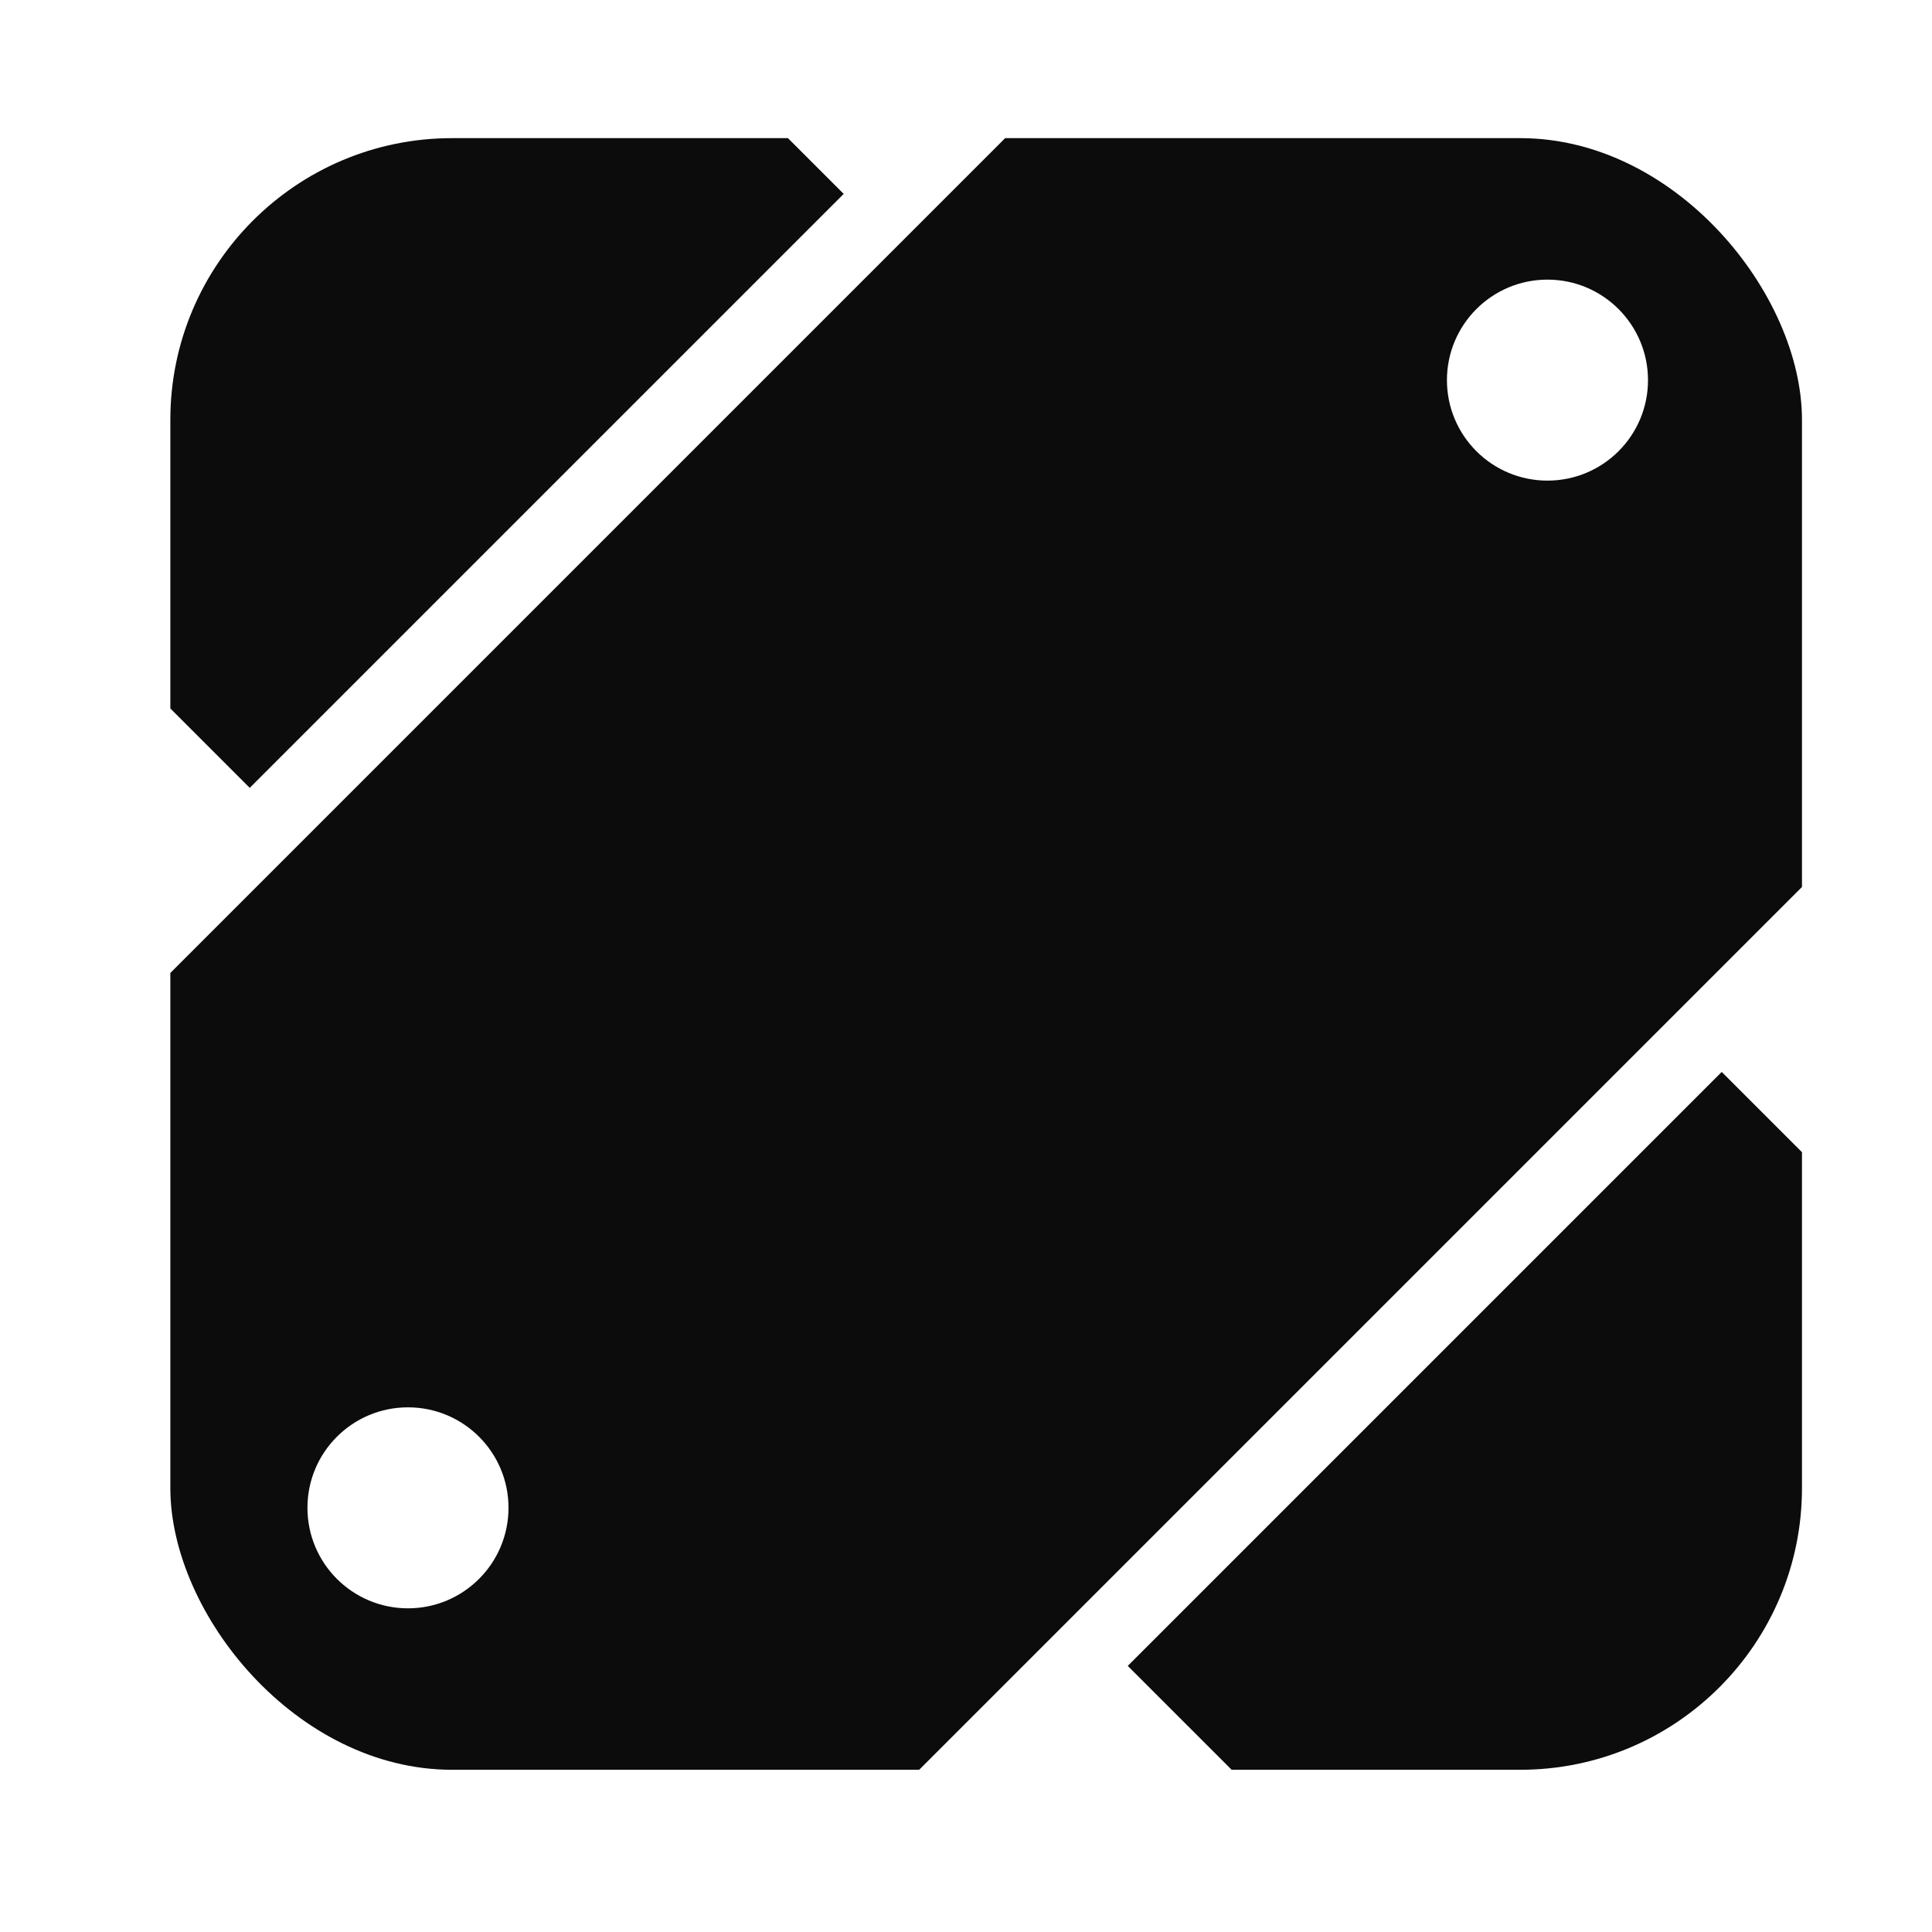
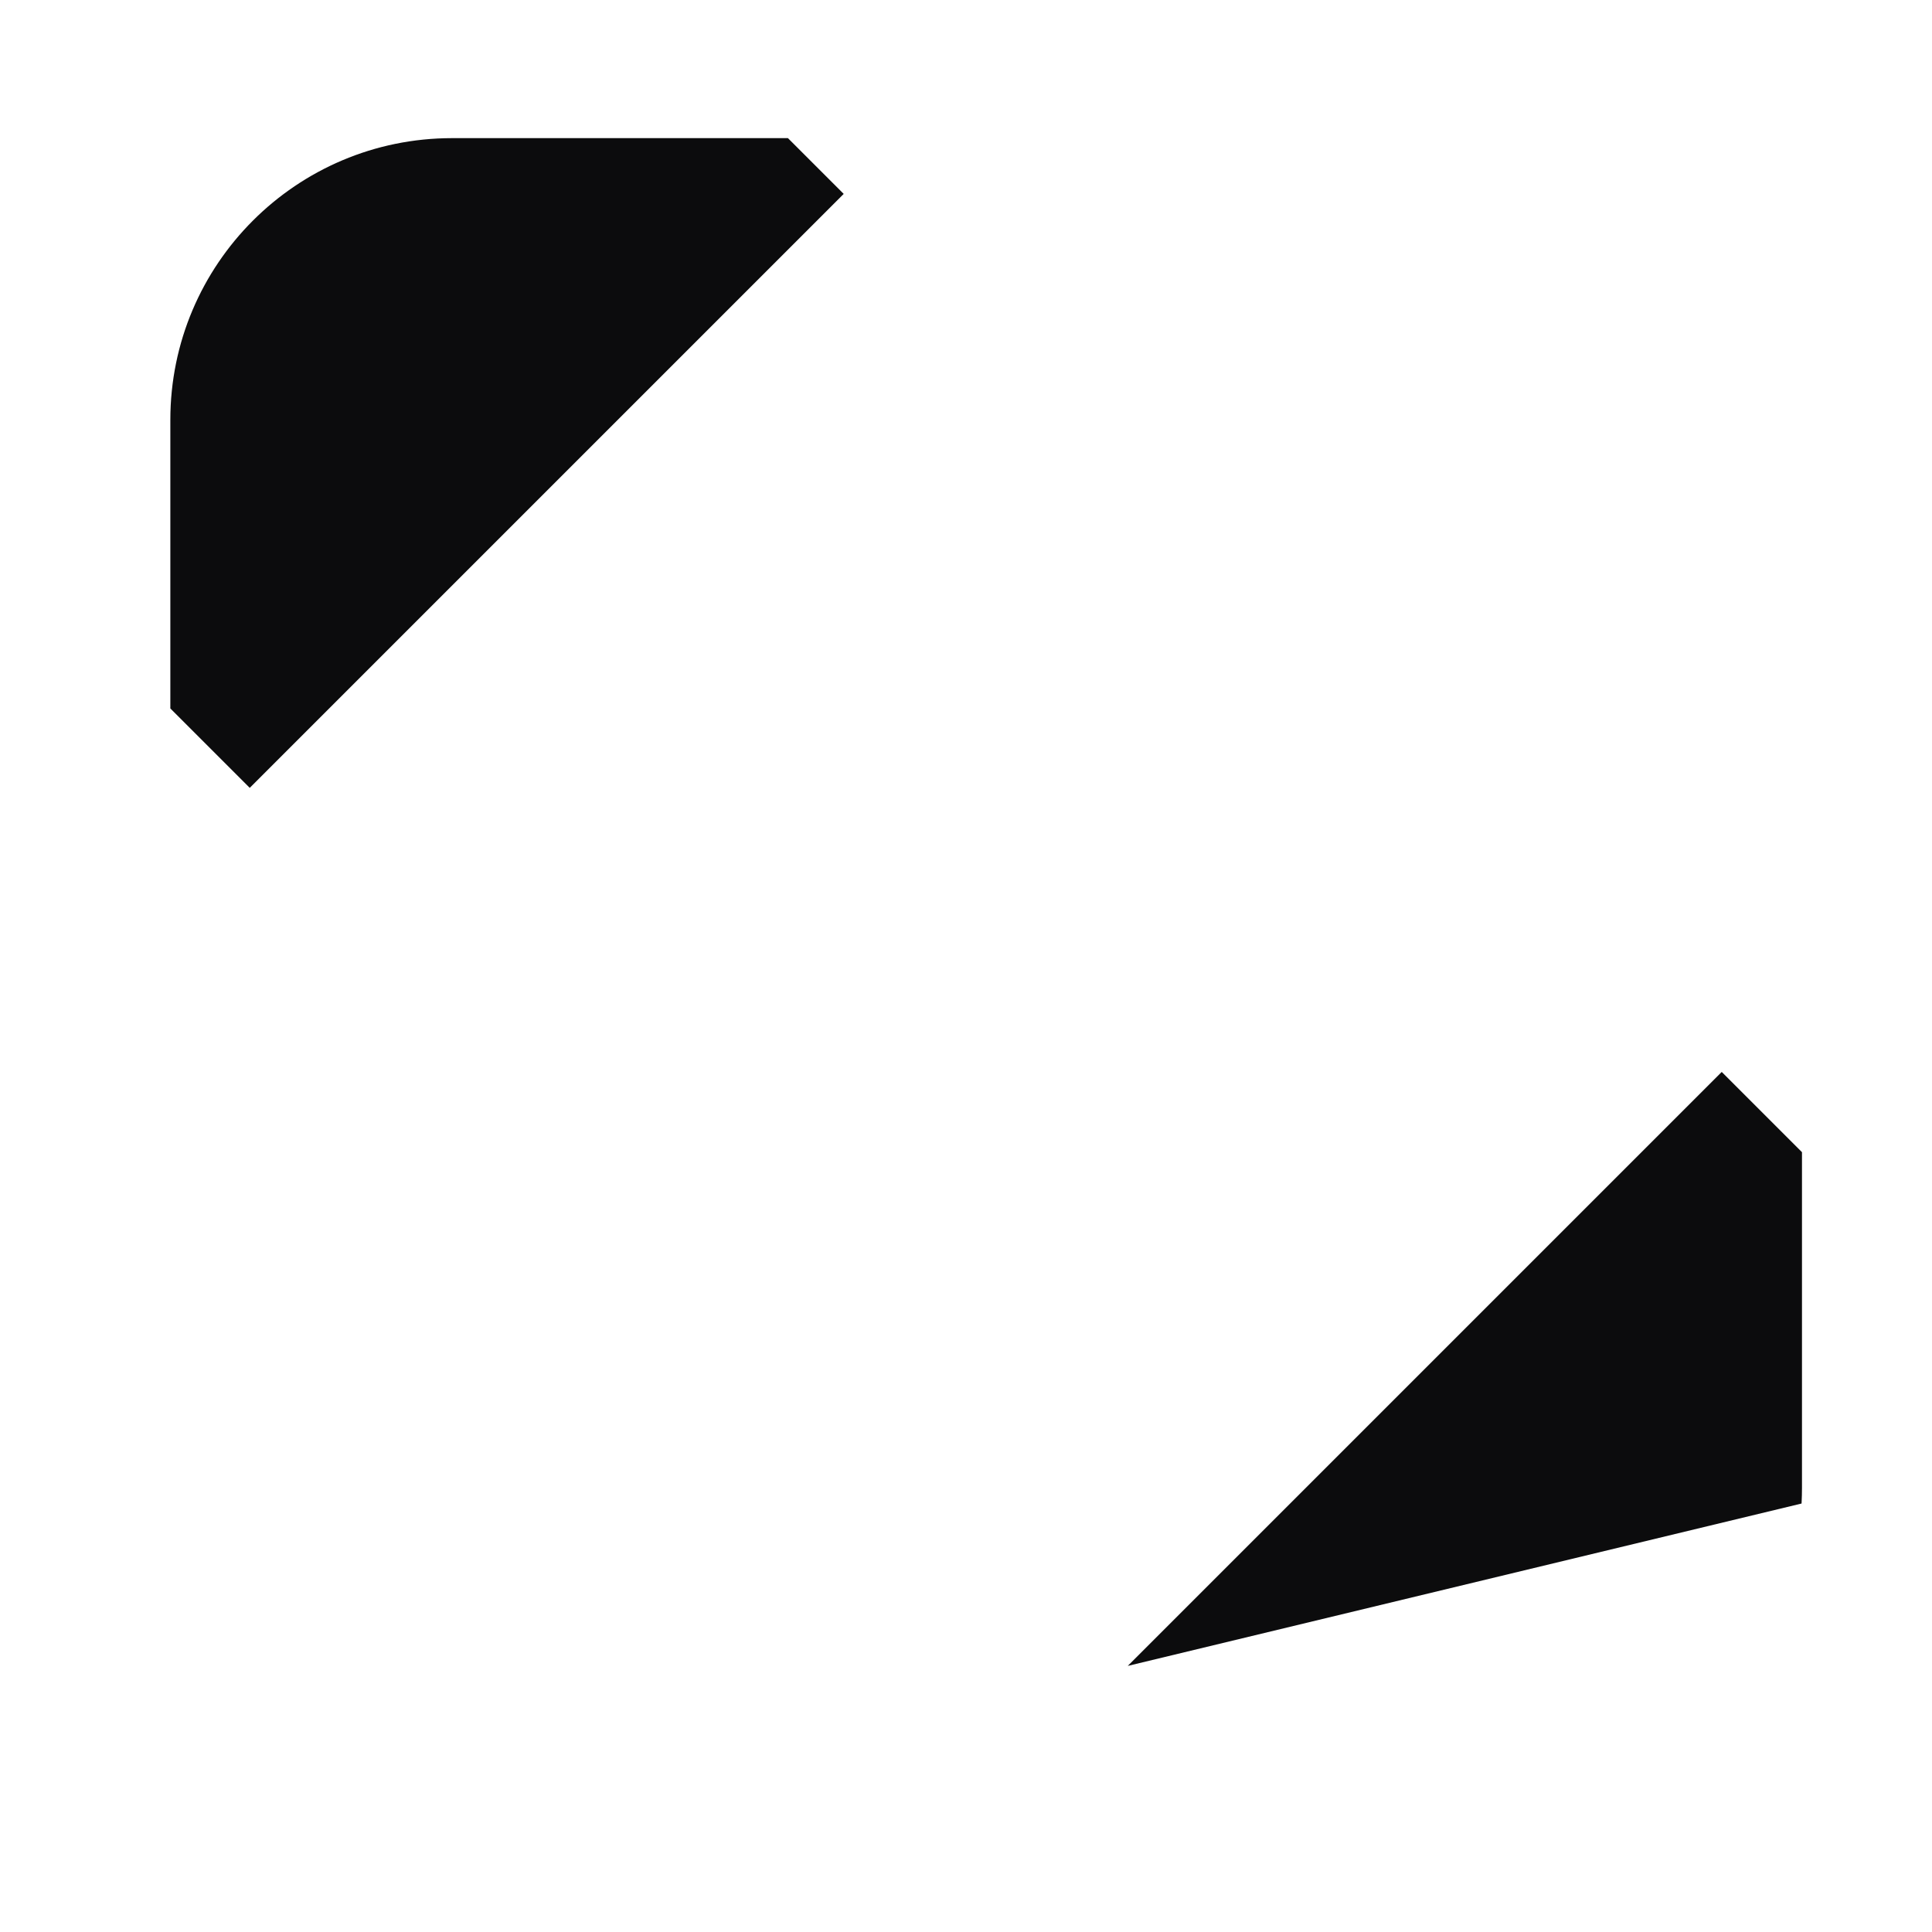
<svg xmlns="http://www.w3.org/2000/svg" width="30" height="30" viewBox="0 0 30 30" fill="none">
  <g clip-path="url(#clip0_1283_26)">
-     <path fill-rule="evenodd" clip-rule="evenodd" d="M3.447 38.307L-8.554 26.307L23.87 -6.117L35.871 5.883L3.447 38.307ZM4.774 23.413C4.774 22.551 5.473 21.853 6.335 21.853C7.197 21.853 7.896 22.551 7.896 23.413C7.896 24.275 7.197 24.974 6.335 24.974C5.473 24.974 4.774 24.275 4.774 23.413ZM24.029 4.342C23.167 4.342 22.468 5.041 22.468 5.903C22.468 6.765 23.167 7.463 24.029 7.463C24.891 7.463 25.59 6.765 25.59 5.903C25.59 5.041 24.891 4.342 24.029 4.342Z" fill="#0C0C0D" />
-     <path fill-rule="evenodd" clip-rule="evenodd" d="M7.456 -2.634L-1.767 6.589L3.878 12.234L13.101 3.011L7.456 -2.634ZM26.735 16.645L32.376 22.286L23.153 31.509L17.512 25.868L26.735 16.645Z" fill="#0C0C0D" />
+     <path fill-rule="evenodd" clip-rule="evenodd" d="M7.456 -2.634L-1.767 6.589L3.878 12.234L13.101 3.011L7.456 -2.634ZM26.735 16.645L32.376 22.286L17.512 25.868L26.735 16.645Z" fill="#0C0C0D" />
  </g>
  <defs>
    <clipPath id="clip0_1283_26">
      <rect x="2.645" y="2.145" width="25.336" height="25.336" rx="4.375" fill="white" />
    </clipPath>
  </defs>
</svg>